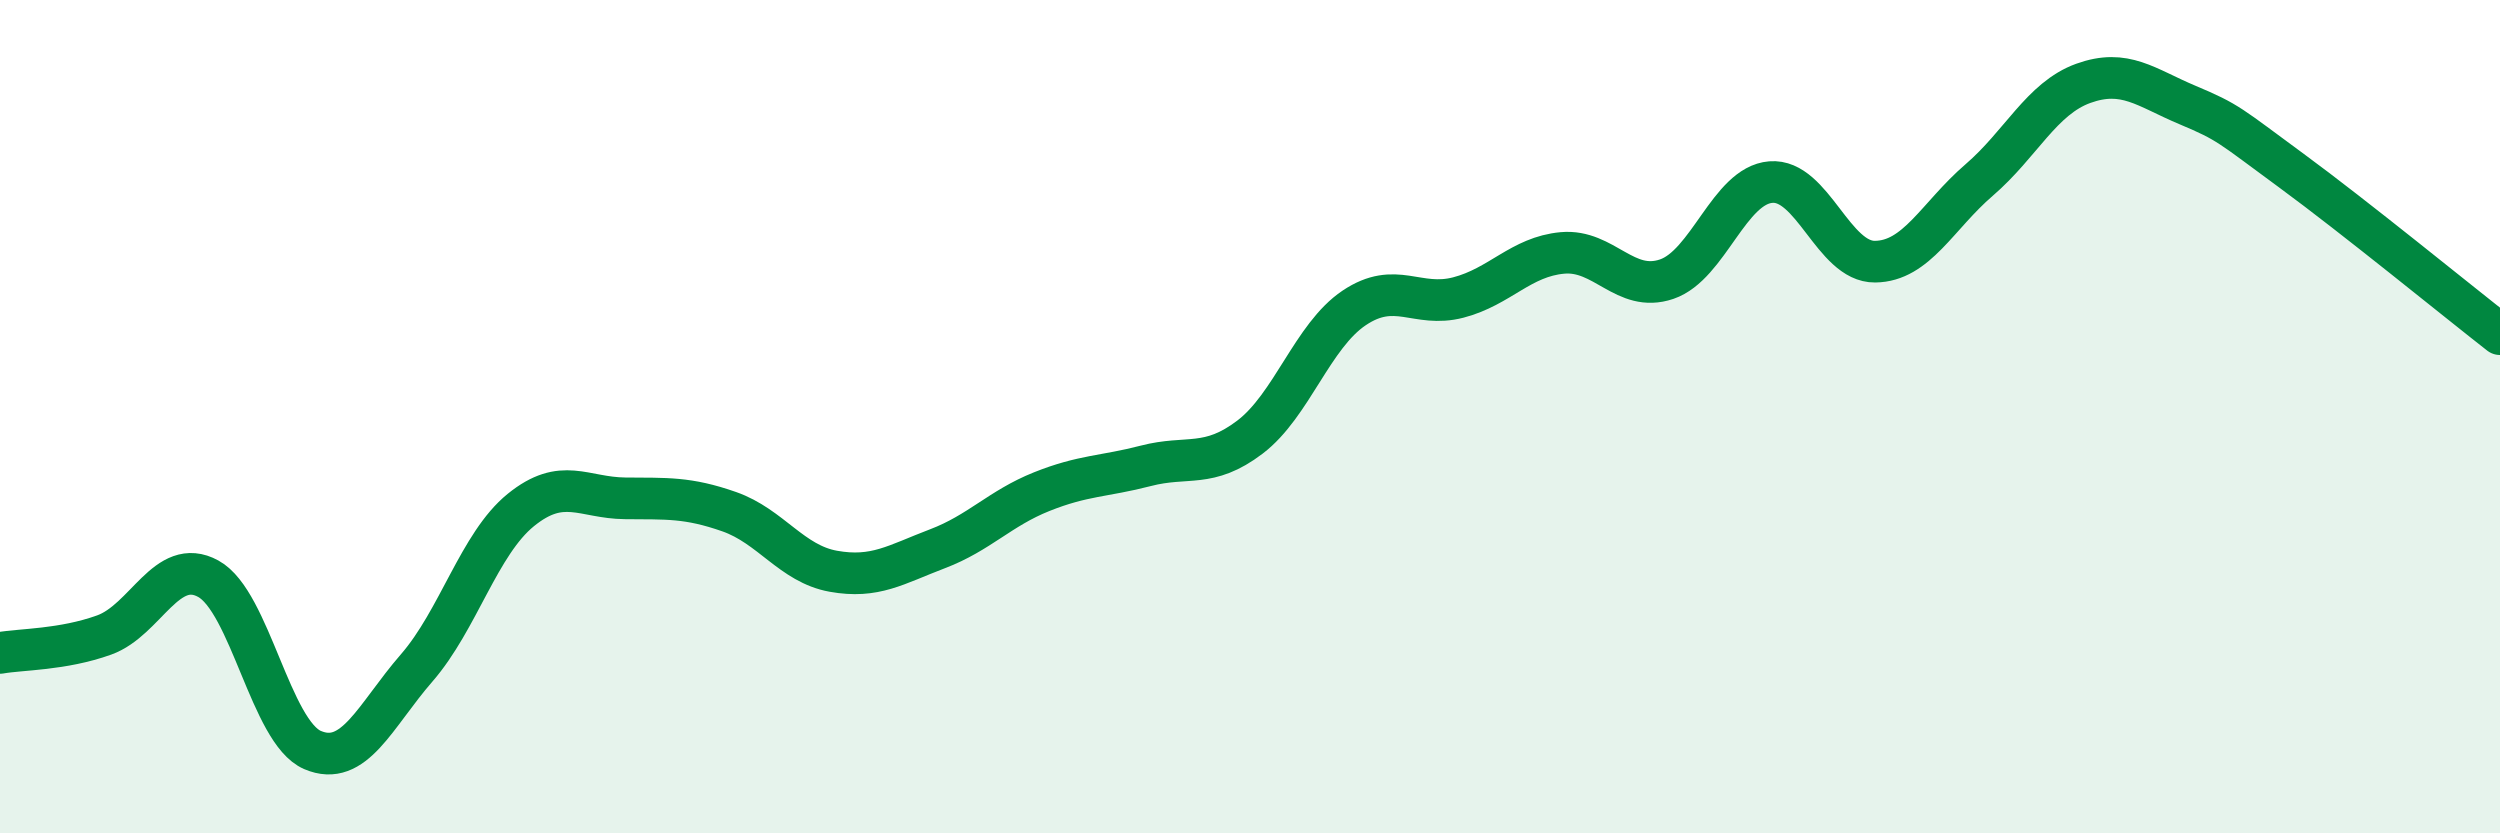
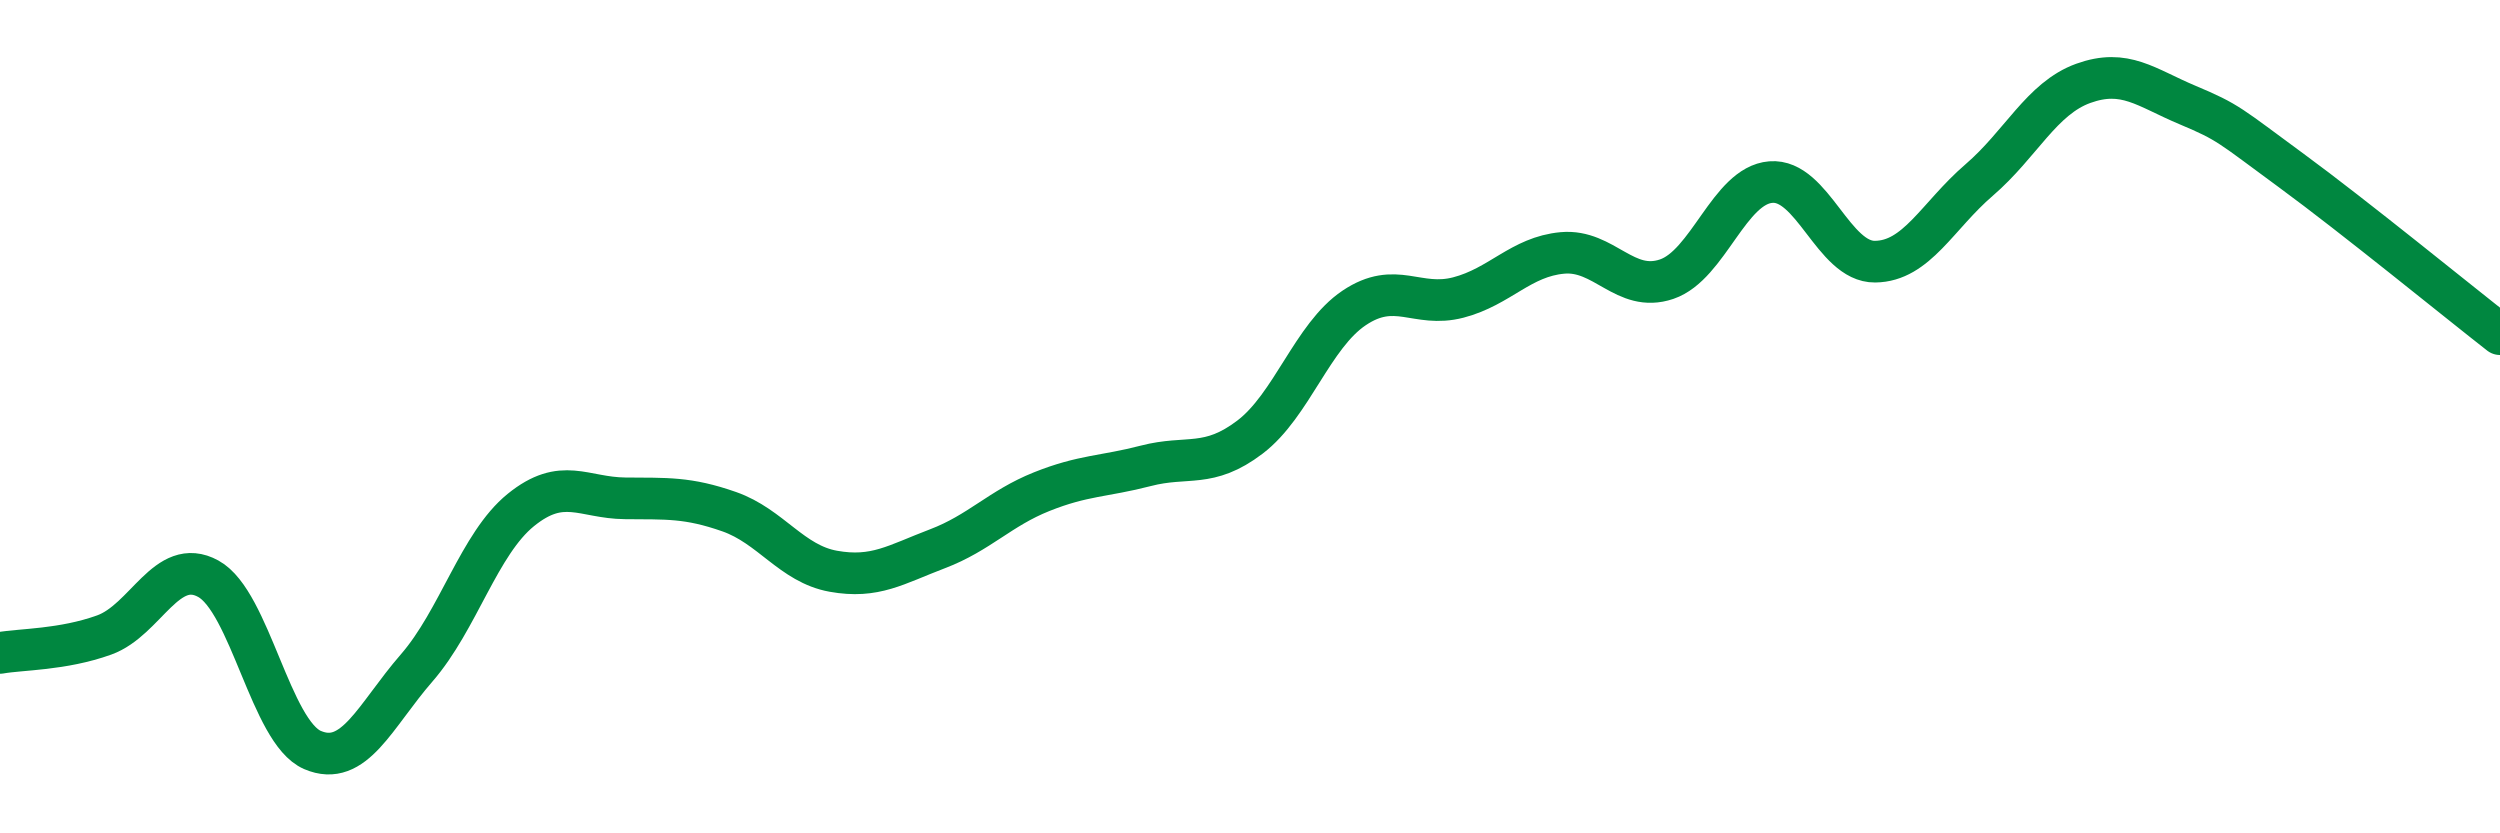
<svg xmlns="http://www.w3.org/2000/svg" width="60" height="20" viewBox="0 0 60 20">
-   <path d="M 0,15.67 C 0.5,15.58 1.5,15.6 2.5,15.24 C 3.5,14.88 4,13.34 5,13.89 C 6,14.44 6.5,17.57 7.5,18 C 8.5,18.43 9,17.18 10,16.03 C 11,14.88 11.5,13.05 12.5,12.24 C 13.5,11.43 14,11.95 15,11.96 C 16,11.97 16.5,11.93 17.5,12.28 C 18.5,12.63 19,13.53 20,13.71 C 21,13.89 21.5,13.55 22.5,13.17 C 23.5,12.79 24,12.2 25,11.8 C 26,11.4 26.5,11.44 27.5,11.18 C 28.5,10.92 29,11.25 30,10.49 C 31,9.73 31.5,8.06 32.5,7.39 C 33.5,6.72 34,7.4 35,7.14 C 36,6.88 36.5,6.16 37.5,6.07 C 38.5,5.98 39,7.04 40,6.7 C 41,6.36 41.5,4.45 42.5,4.37 C 43.5,4.29 44,6.29 45,6.28 C 46,6.27 46.5,5.18 47.5,4.32 C 48.5,3.46 49,2.36 50,2 C 51,1.64 51.5,2.1 52.5,2.52 C 53.5,2.94 53.5,3 55,4.1 C 56.5,5.2 59,7.24 60,8.02L60 20L0 20Z" fill="#008740" opacity="0.1" stroke-linecap="round" stroke-linejoin="round" />
  <path d="M 0,15.67 C 0.5,15.58 1.5,15.6 2.5,15.24 C 3.5,14.88 4,13.34 5,13.89 C 6,14.44 6.5,17.57 7.5,18 C 8.5,18.43 9,17.18 10,16.03 C 11,14.88 11.5,13.05 12.5,12.24 C 13.5,11.43 14,11.95 15,11.96 C 16,11.97 16.5,11.93 17.5,12.28 C 18.5,12.63 19,13.53 20,13.71 C 21,13.89 21.5,13.55 22.5,13.17 C 23.5,12.79 24,12.2 25,11.8 C 26,11.4 26.5,11.44 27.5,11.18 C 28.5,10.92 29,11.25 30,10.49 C 31,9.73 31.5,8.06 32.5,7.39 C 33.5,6.72 34,7.4 35,7.14 C 36,6.88 36.5,6.16 37.5,6.07 C 38.5,5.98 39,7.04 40,6.7 C 41,6.36 41.5,4.45 42.5,4.37 C 43.5,4.29 44,6.29 45,6.28 C 46,6.27 46.5,5.18 47.5,4.32 C 48.5,3.46 49,2.36 50,2 C 51,1.64 51.5,2.1 52.5,2.52 C 53.5,2.94 53.5,3 55,4.1 C 56.5,5.2 59,7.24 60,8.02" stroke="#008740" stroke-width="1" fill="none" stroke-linecap="round" stroke-linejoin="round" />
</svg>